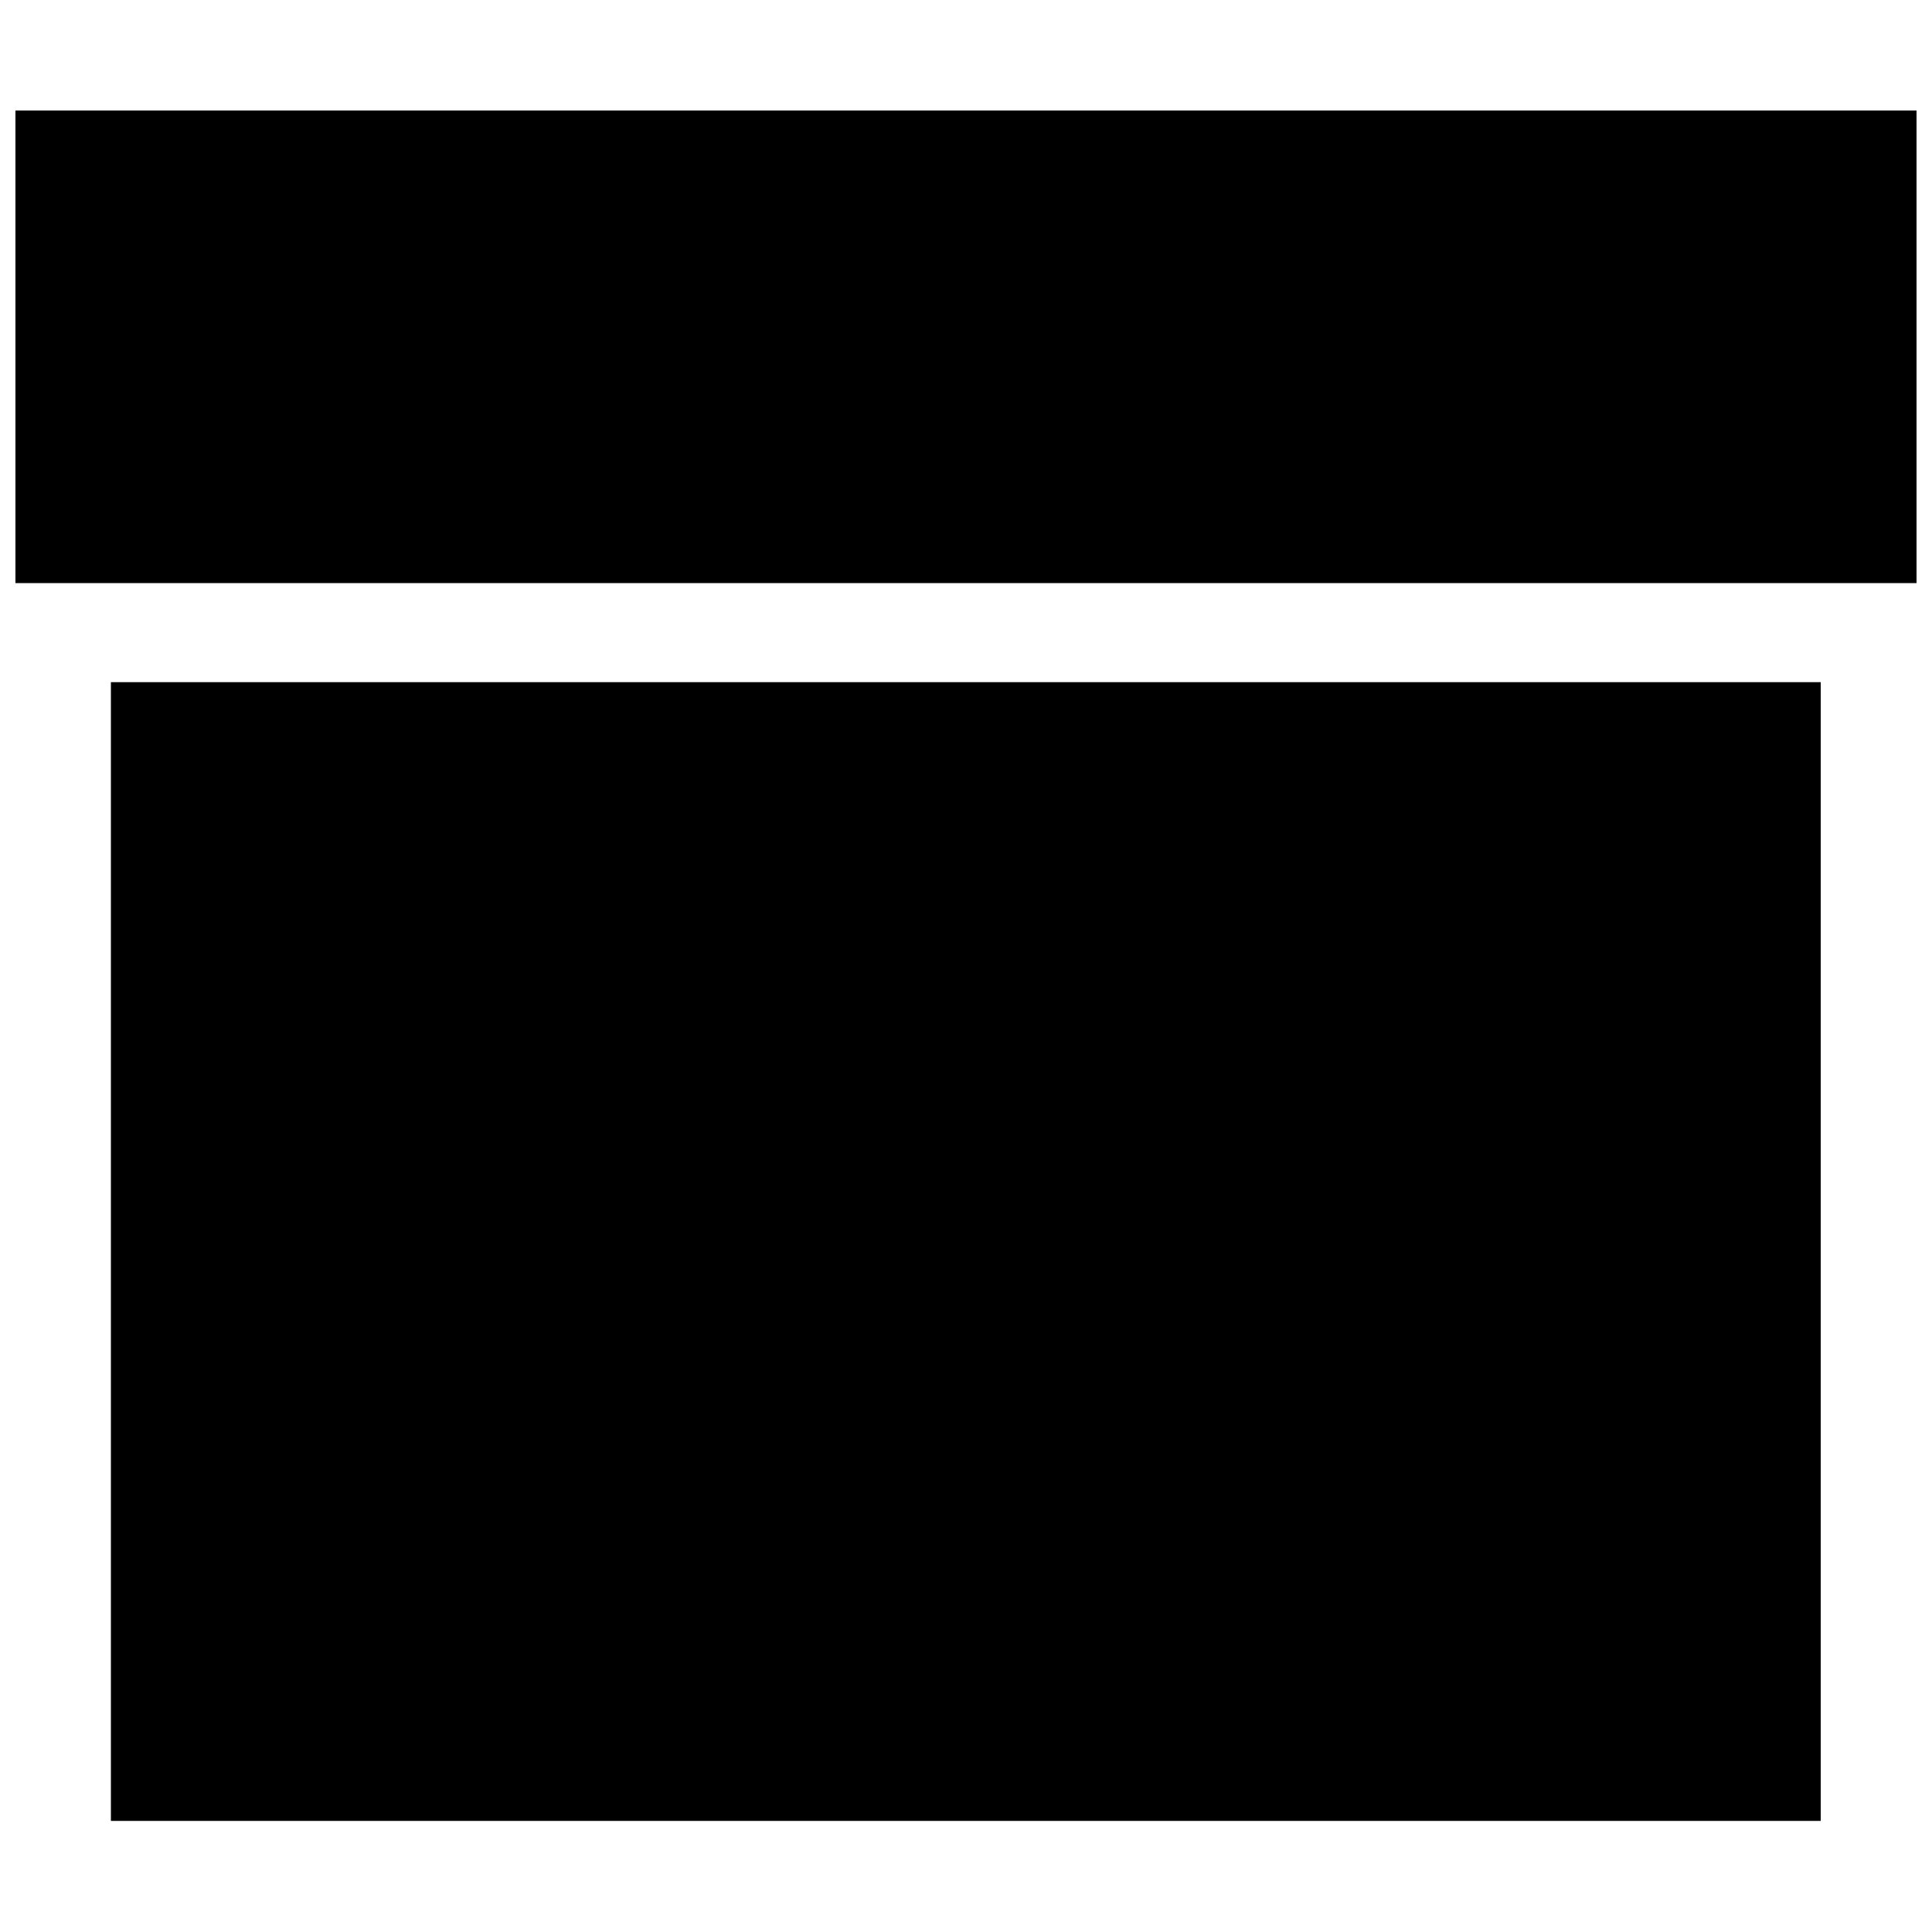
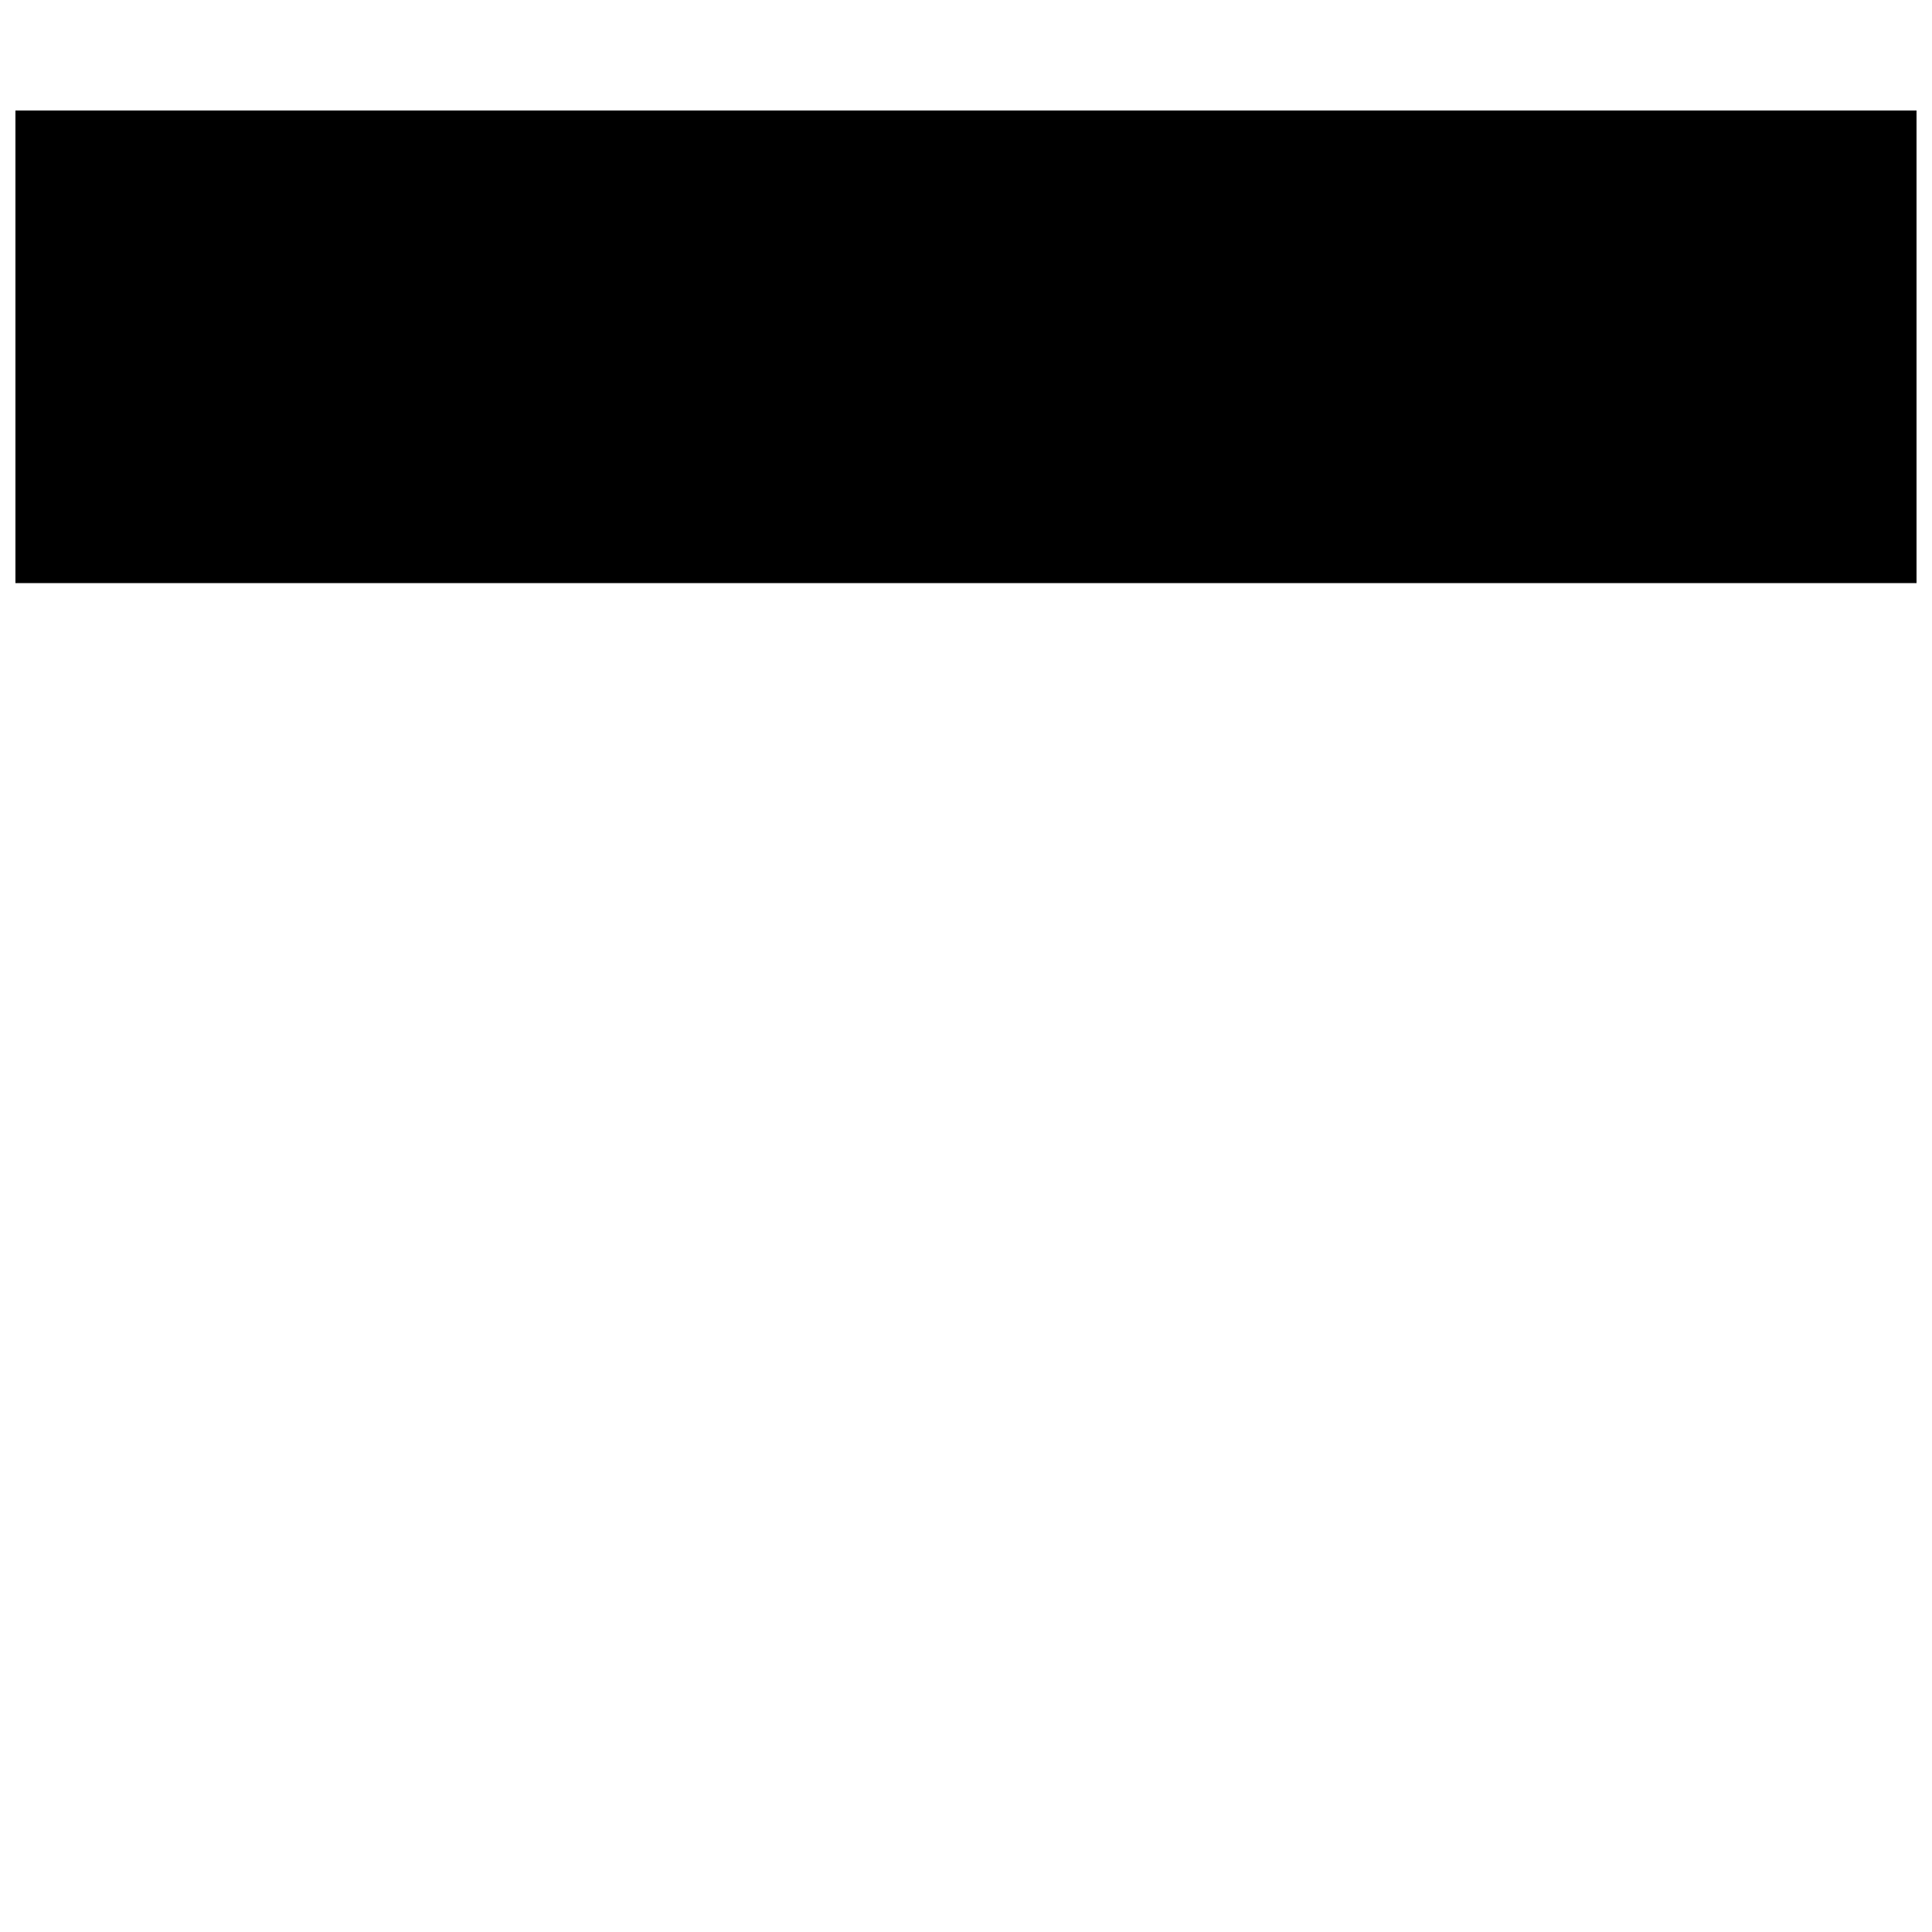
<svg xmlns="http://www.w3.org/2000/svg" width="800px" height="800px" version="1.1" viewBox="144 144 512 512">
  <defs>
    <clipPath id="a">
      <path d="m148.09 173h503.81v126h-503.81z" />
    </clipPath>
  </defs>
-   <path d="m173.39 324.78h453.12v301.78h-453.12z" />
  <g clip-path="url(#a)">
    <path d="m148.09 298.53v-125.25h503.81v125.25z" />
  </g>
</svg>